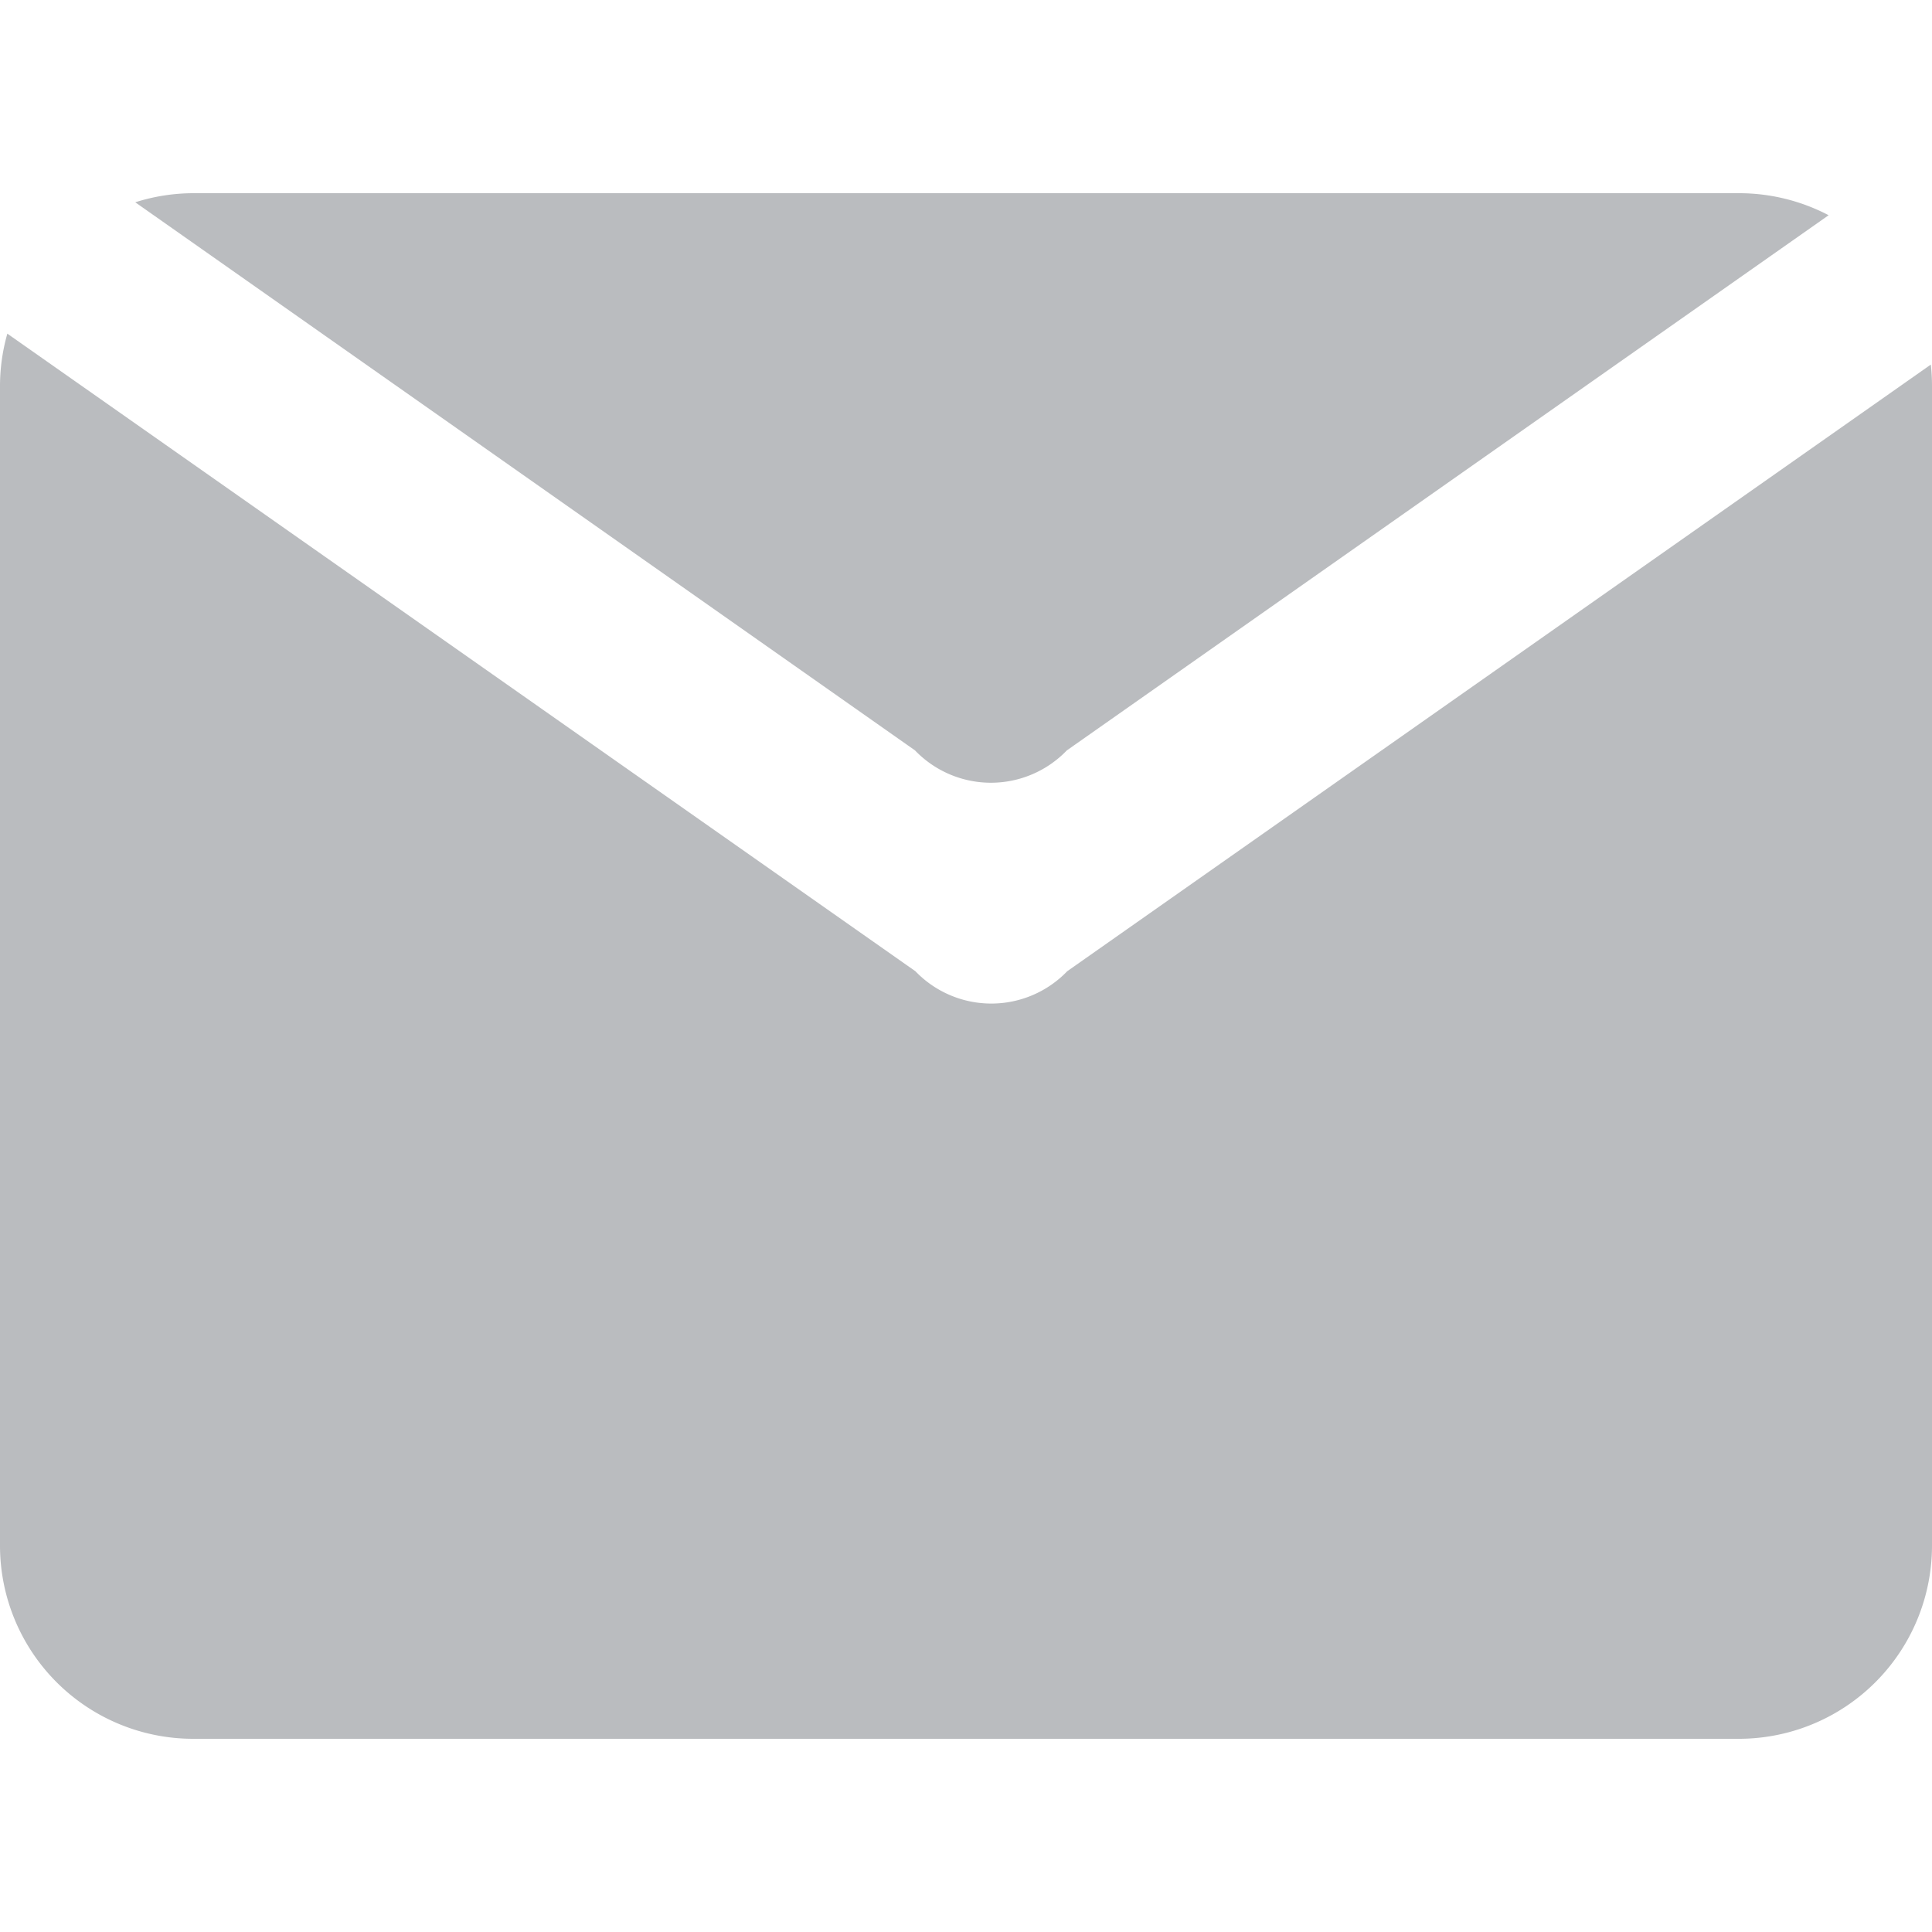
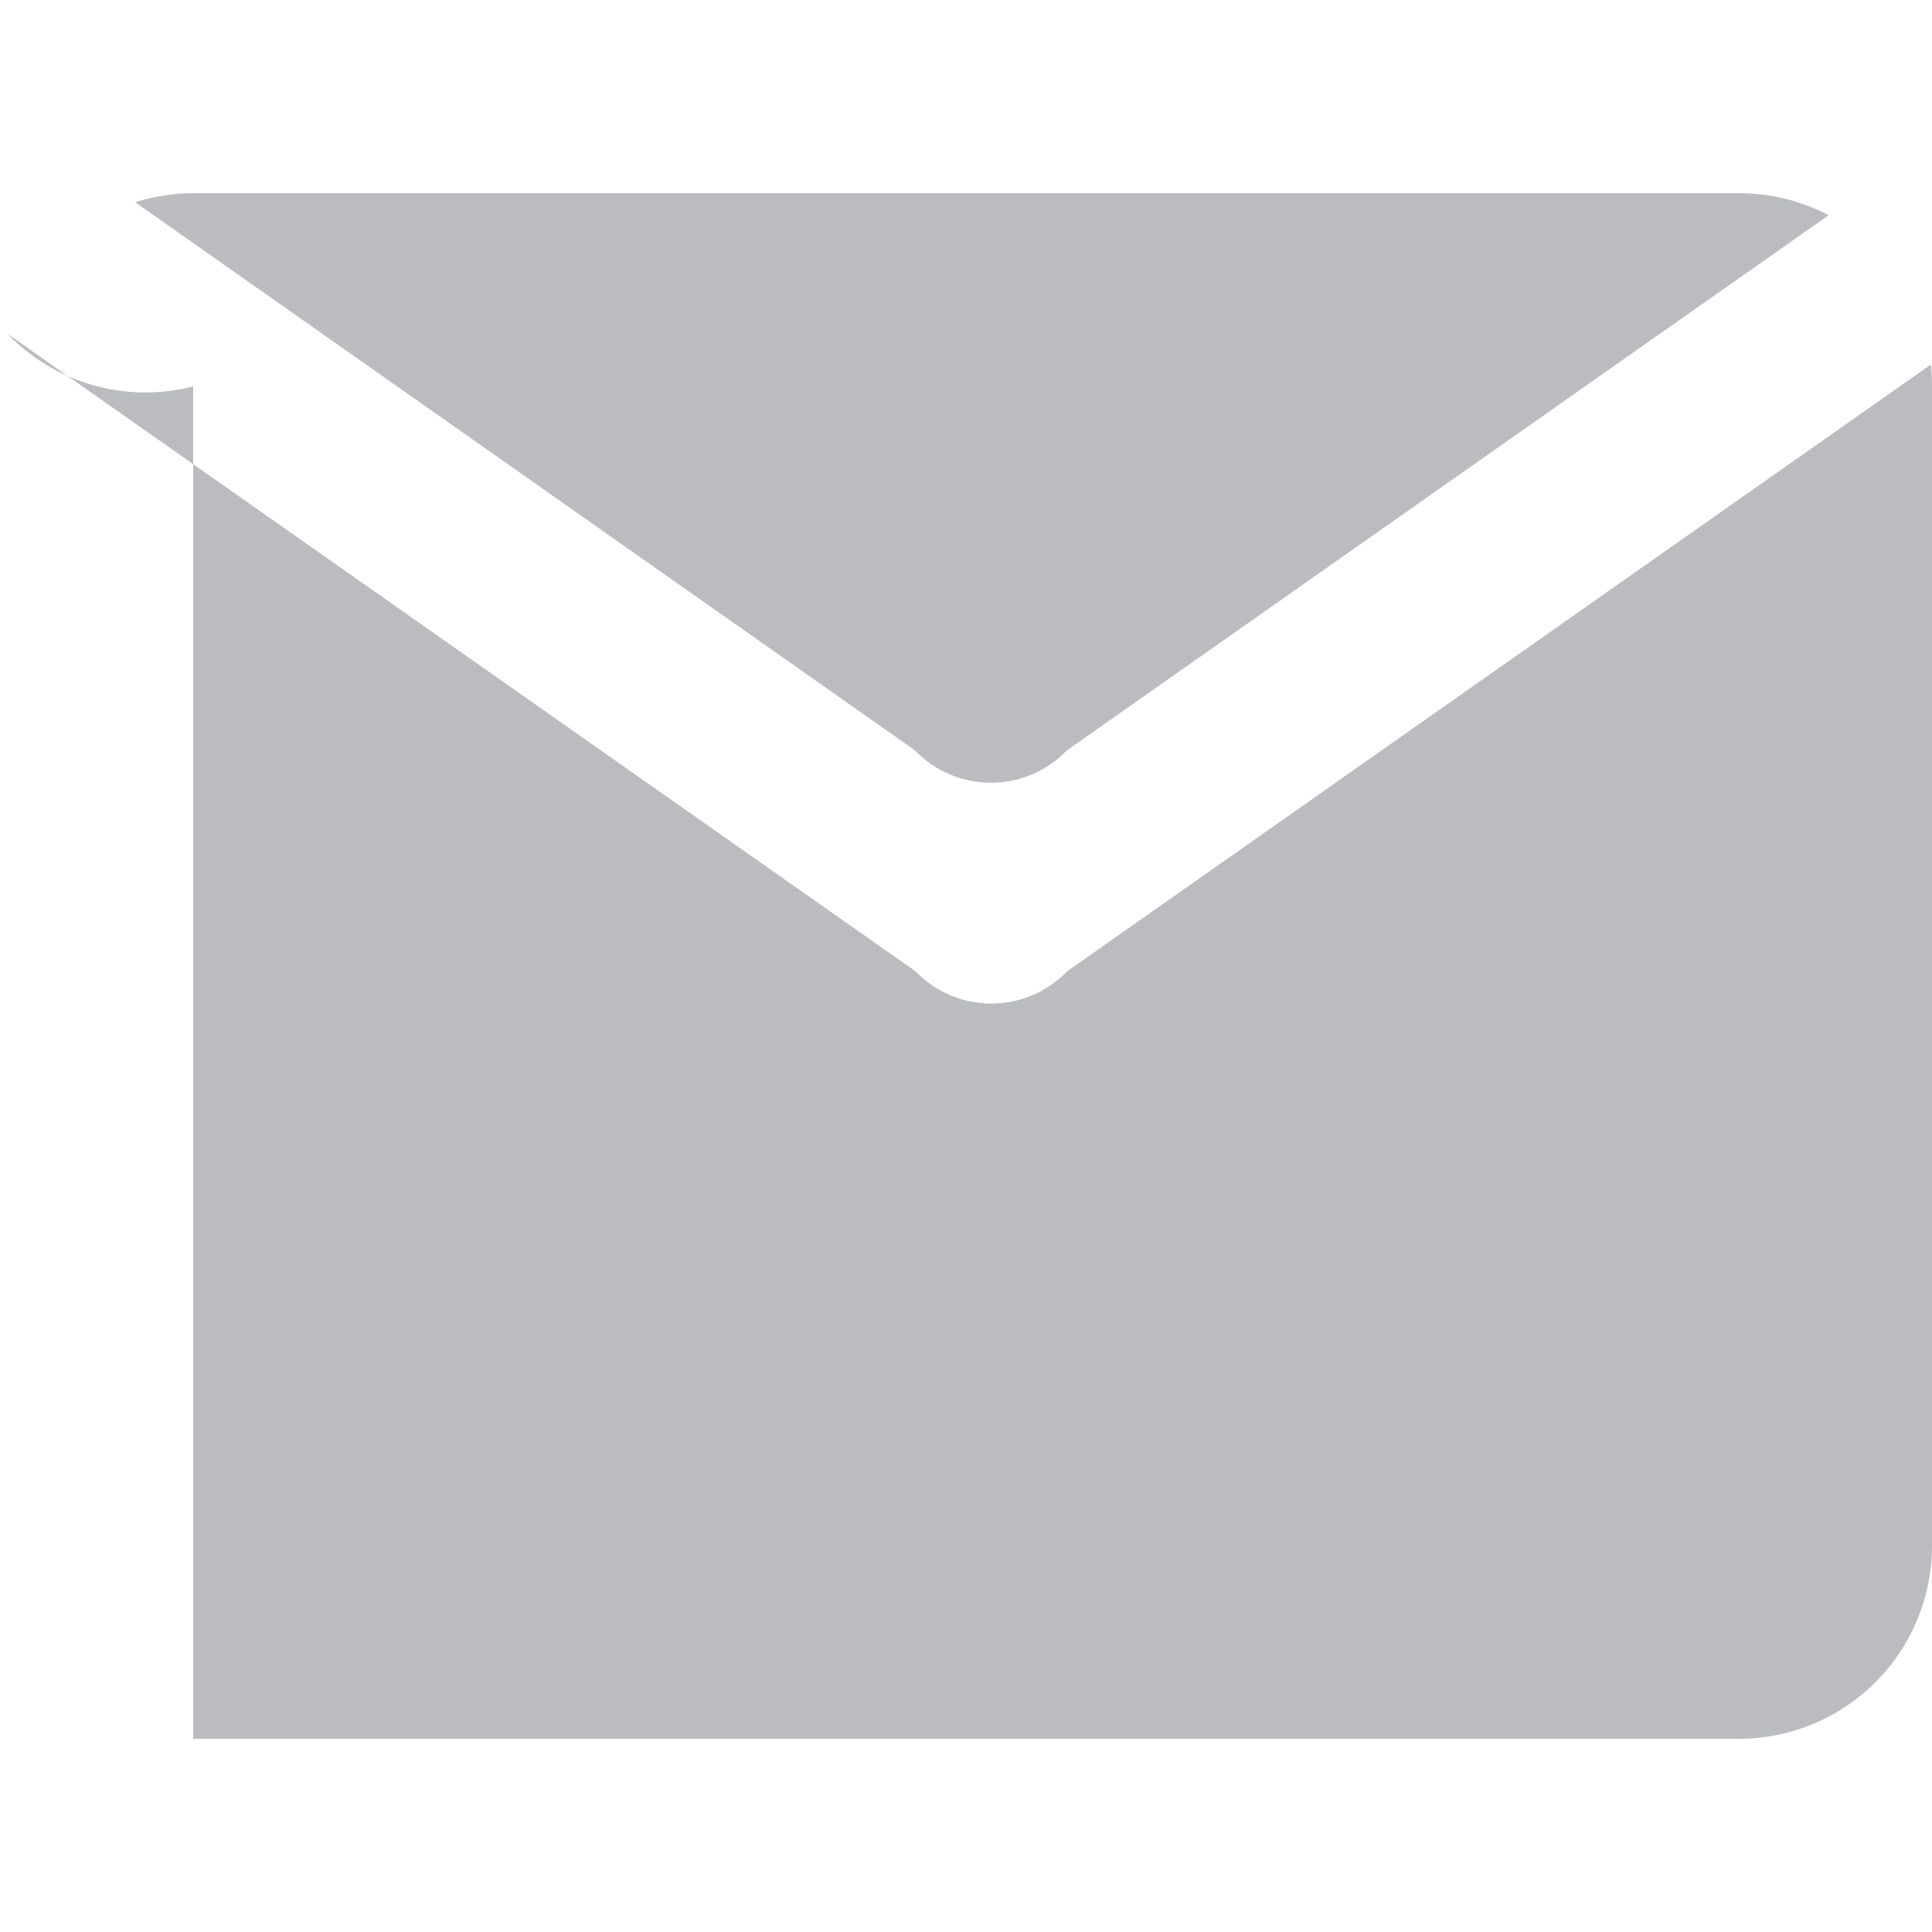
<svg xmlns="http://www.w3.org/2000/svg" id="名片_-_icon_-_mail_-_s" data-name="名片 - icon - mail - s" width="10" height="10" viewBox="0 0 10 10">
-   <path id="联合_1" data-name="联合 1" d="M1,8A1,1,0,0,1,0,7V1A.992.992,0,0,1,.038.727l4.7,3.3a.545.545,0,0,0,.786,0L9.994.887A1.061,1.061,0,0,1,10,1V7A1,1,0,0,1,9,8ZM4.736,2.884.7.047A1,1,0,0,1,1,0H9a1,1,0,0,1,.465.114L5.522,2.884a.545.545,0,0,1-.786,0Z" transform="translate(0 1)" fill="#babcbf" />
+   <path id="联合_1" data-name="联合 1" d="M1,8V1A.992.992,0,0,1,.038.727l4.7,3.3a.545.545,0,0,0,.786,0L9.994.887A1.061,1.061,0,0,1,10,1V7A1,1,0,0,1,9,8ZM4.736,2.884.7.047A1,1,0,0,1,1,0H9a1,1,0,0,1,.465.114L5.522,2.884a.545.545,0,0,1-.786,0Z" transform="translate(0 1)" fill="#babcbf" />
  <g id="矩形_147" data-name="矩形 147" fill="#babcbf" stroke="#707070" stroke-width="1" opacity="0">
-     <rect width="10" height="10" stroke="none" />
    <rect x="0.5" y="0.5" width="9" height="9" fill="none" />
  </g>
</svg>